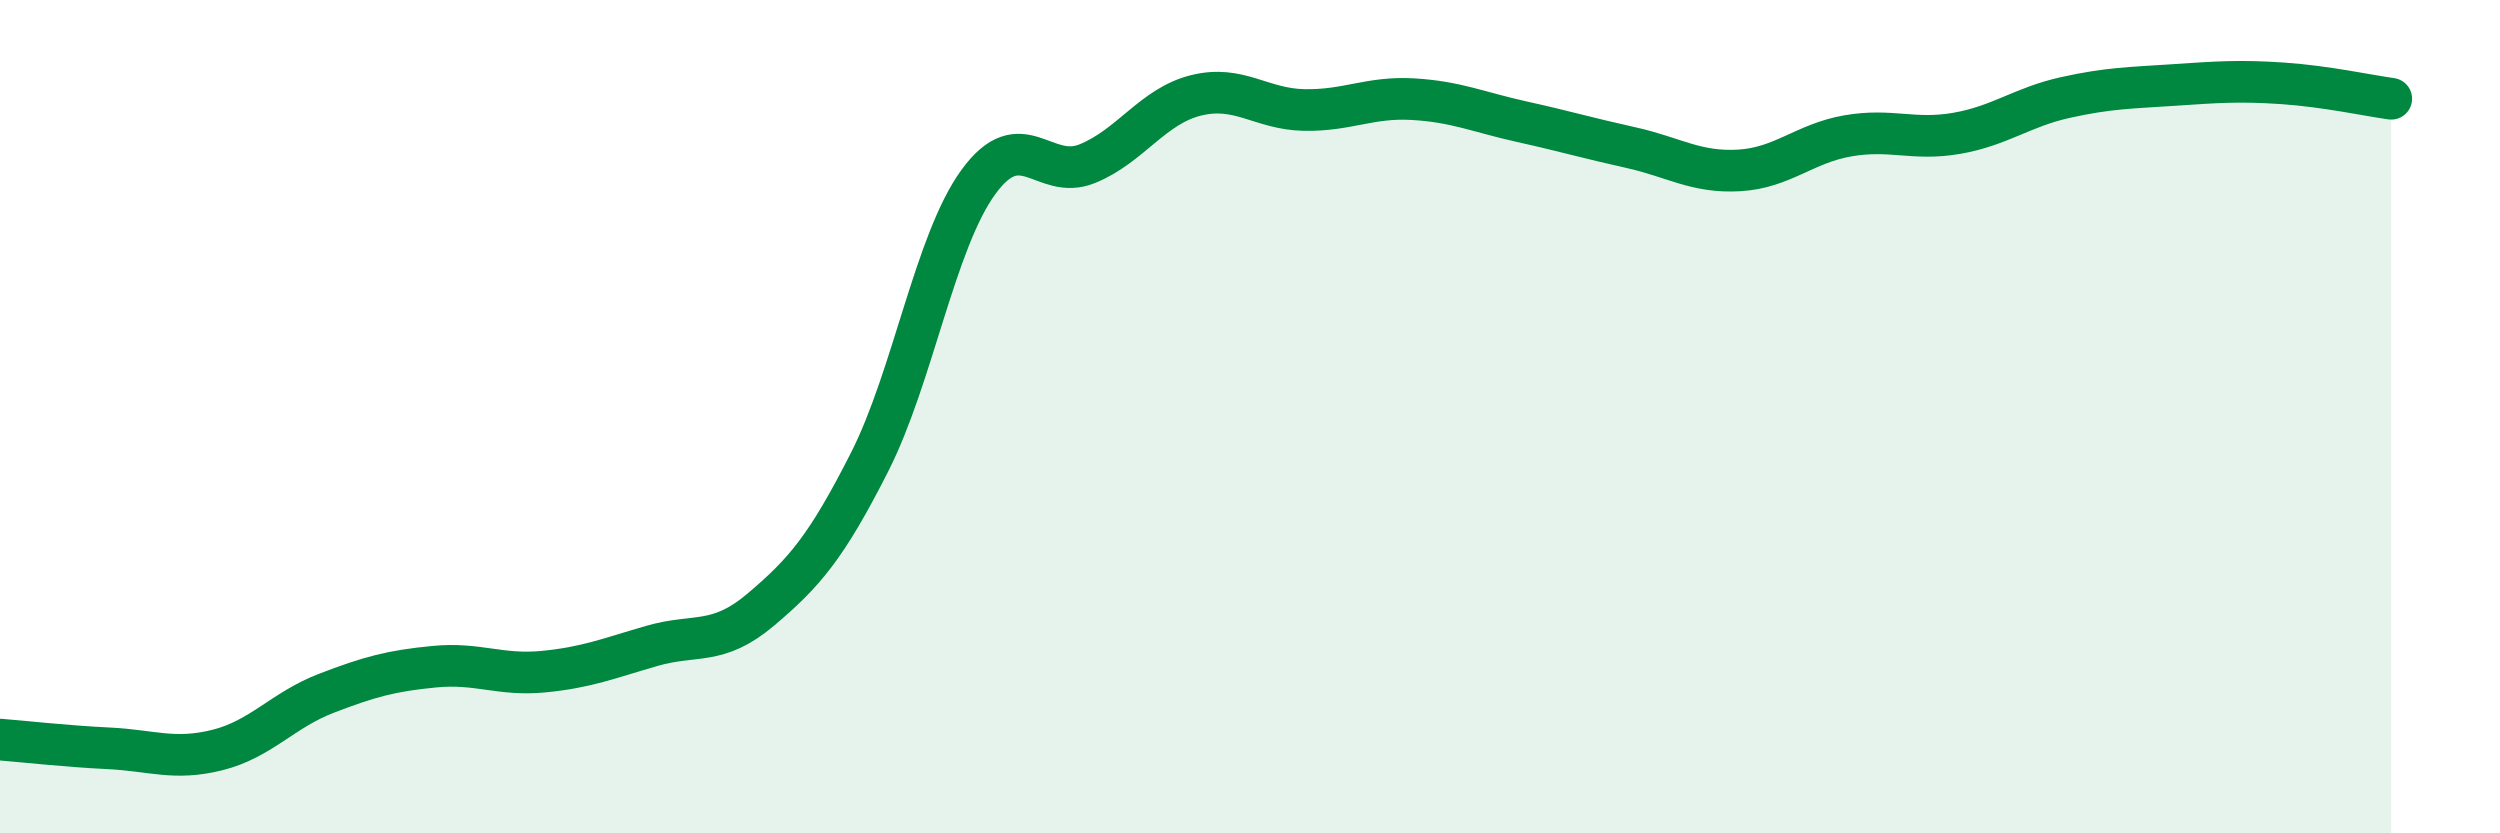
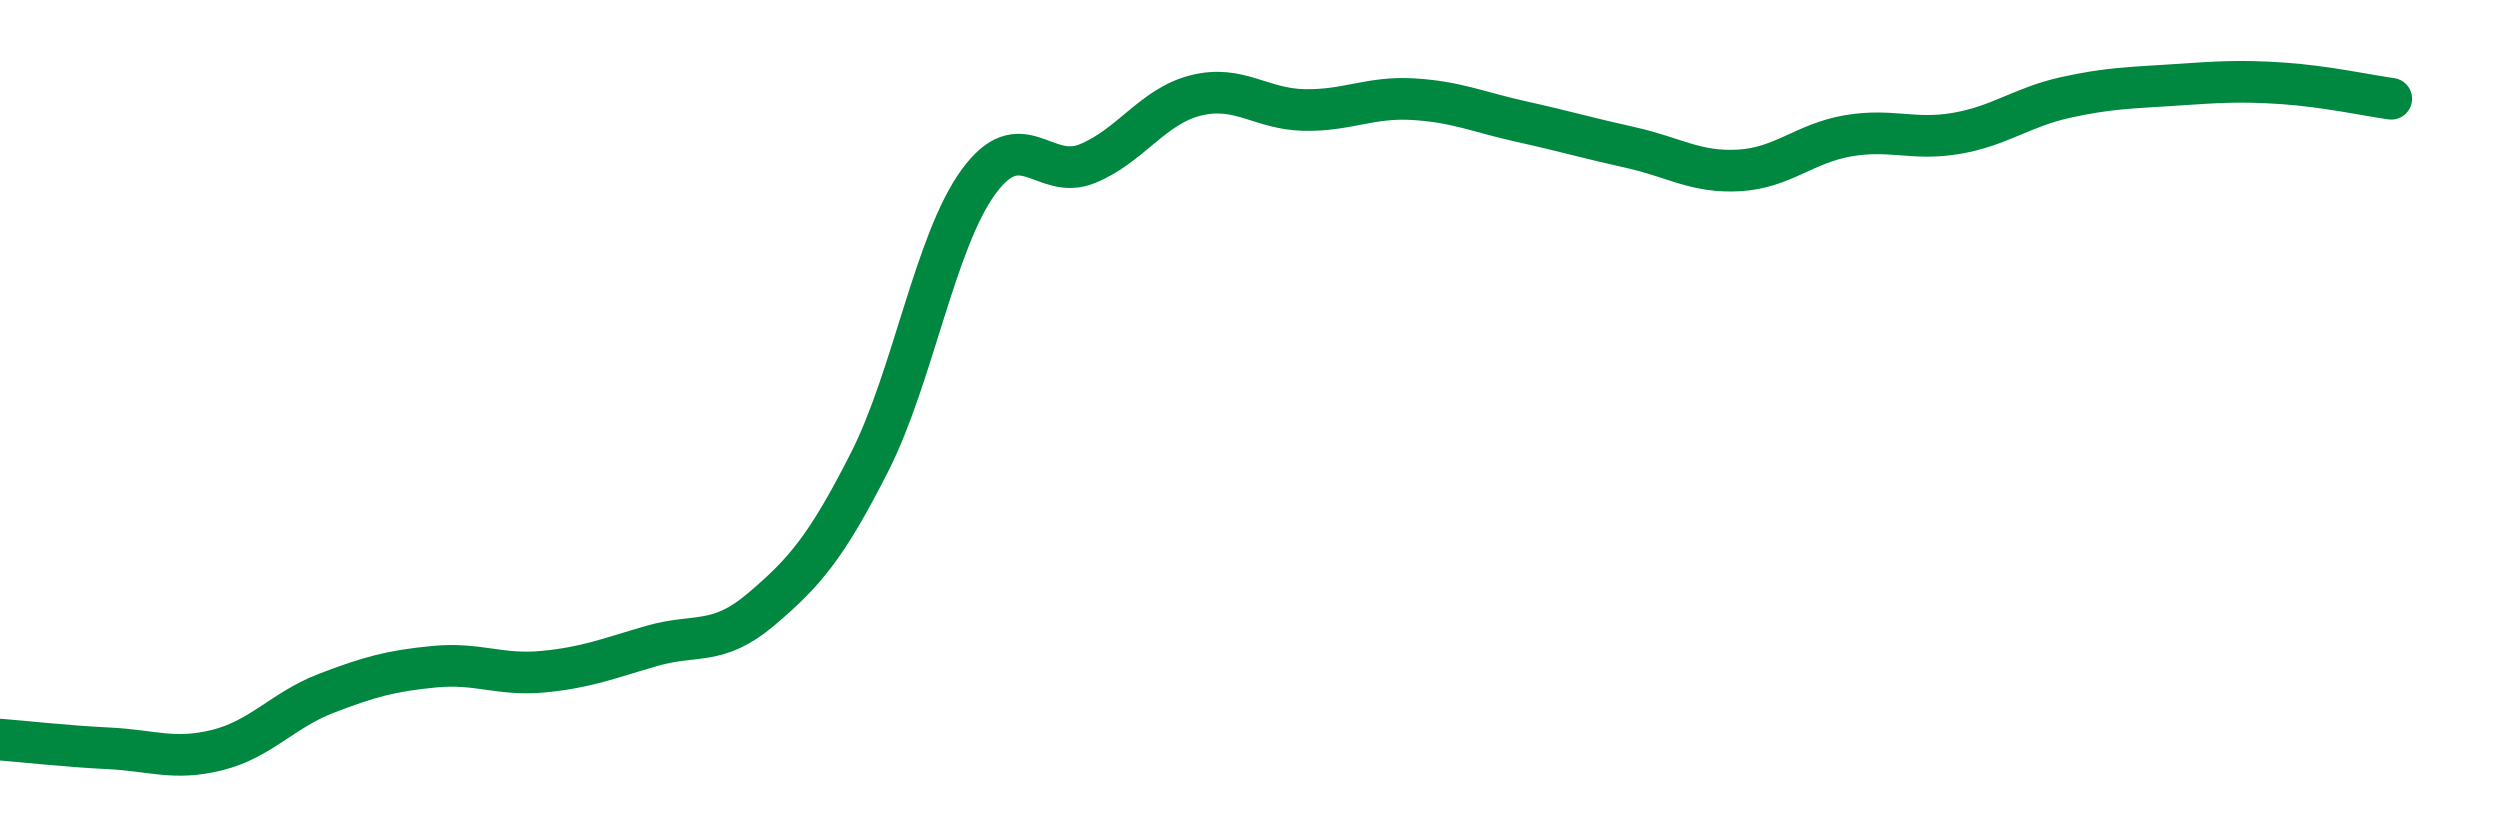
<svg xmlns="http://www.w3.org/2000/svg" width="60" height="20" viewBox="0 0 60 20">
-   <path d="M 0,17.75 C 0.52,17.79 1.57,17.91 2.61,17.96 C 3.65,18.01 4.18,18.26 5.22,18 C 6.26,17.74 6.79,17.04 7.83,16.64 C 8.87,16.24 9.39,16.1 10.43,16 C 11.47,15.9 12,16.22 13.04,16.12 C 14.08,16.02 14.61,15.8 15.65,15.5 C 16.69,15.2 17.22,15.51 18.26,14.63 C 19.3,13.75 19.83,13.14 20.87,11.09 C 21.91,9.04 22.44,5.8 23.48,4.37 C 24.52,2.94 25.05,4.35 26.09,3.93 C 27.13,3.51 27.66,2.55 28.7,2.29 C 29.74,2.03 30.26,2.62 31.3,2.64 C 32.34,2.66 32.87,2.32 33.91,2.38 C 34.95,2.44 35.48,2.69 36.52,2.92 C 37.56,3.15 38.09,3.31 39.13,3.54 C 40.17,3.77 40.7,4.15 41.74,4.09 C 42.78,4.03 43.31,3.44 44.35,3.26 C 45.39,3.08 45.92,3.38 46.96,3.2 C 48,3.02 48.53,2.57 49.57,2.34 C 50.61,2.11 51.13,2.11 52.17,2.04 C 53.21,1.97 53.74,1.93 54.78,2 C 55.82,2.07 56.87,2.3 57.39,2.37L57.39 20L0 20Z" fill="#008740" opacity="0.1" stroke-linecap="round" stroke-linejoin="round" />
  <path d="M 0,17.75 C 0.52,17.79 1.57,17.91 2.61,17.96 C 3.65,18.01 4.18,18.26 5.22,18 C 6.26,17.74 6.79,17.04 7.83,16.64 C 8.87,16.24 9.39,16.1 10.43,16 C 11.47,15.9 12,16.22 13.04,16.12 C 14.08,16.02 14.61,15.8 15.65,15.5 C 16.69,15.2 17.22,15.51 18.26,14.63 C 19.3,13.75 19.83,13.14 20.87,11.09 C 21.91,9.04 22.44,5.8 23.48,4.37 C 24.52,2.94 25.05,4.35 26.09,3.93 C 27.13,3.51 27.66,2.55 28.7,2.29 C 29.74,2.03 30.26,2.62 31.3,2.64 C 32.34,2.66 32.87,2.32 33.91,2.38 C 34.95,2.44 35.48,2.69 36.52,2.92 C 37.56,3.15 38.09,3.31 39.13,3.54 C 40.17,3.77 40.7,4.15 41.74,4.09 C 42.78,4.03 43.31,3.44 44.35,3.26 C 45.39,3.08 45.92,3.38 46.96,3.2 C 48,3.02 48.53,2.57 49.57,2.34 C 50.61,2.11 51.13,2.11 52.17,2.04 C 53.21,1.97 53.74,1.93 54.78,2 C 55.82,2.07 56.87,2.3 57.39,2.37" stroke="#008740" stroke-width="1" fill="none" stroke-linecap="round" stroke-linejoin="round" />
</svg>